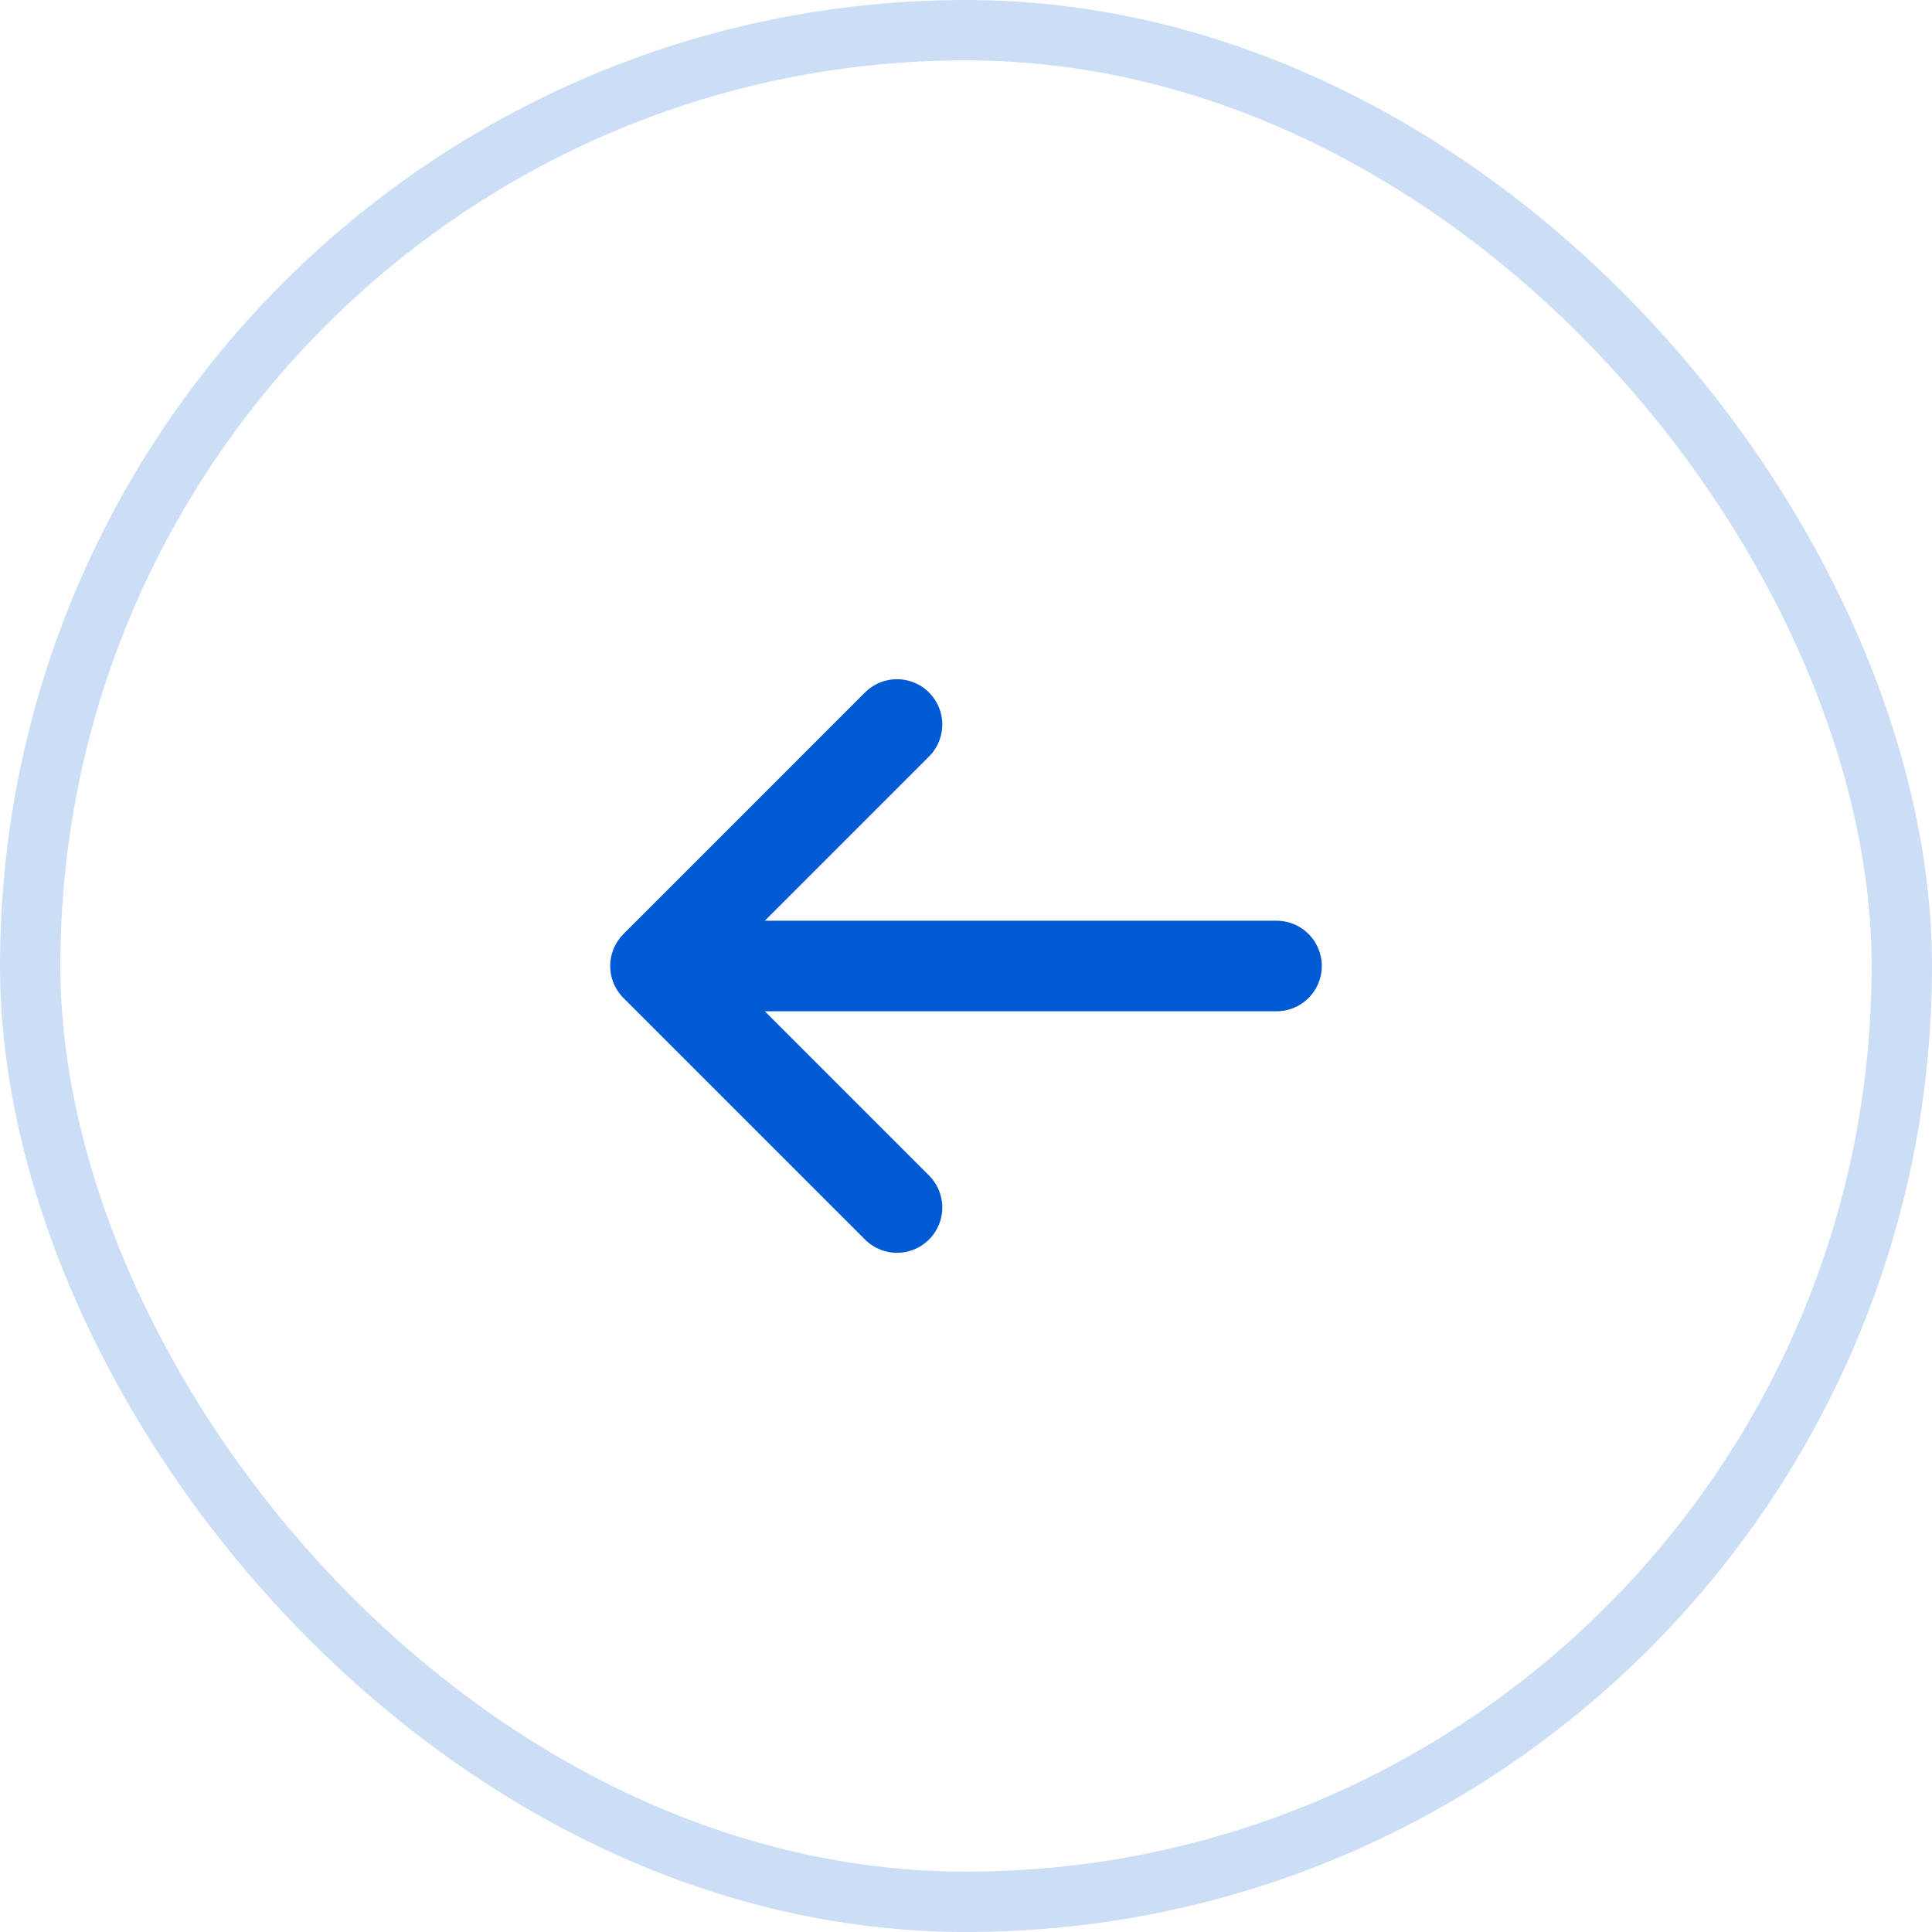
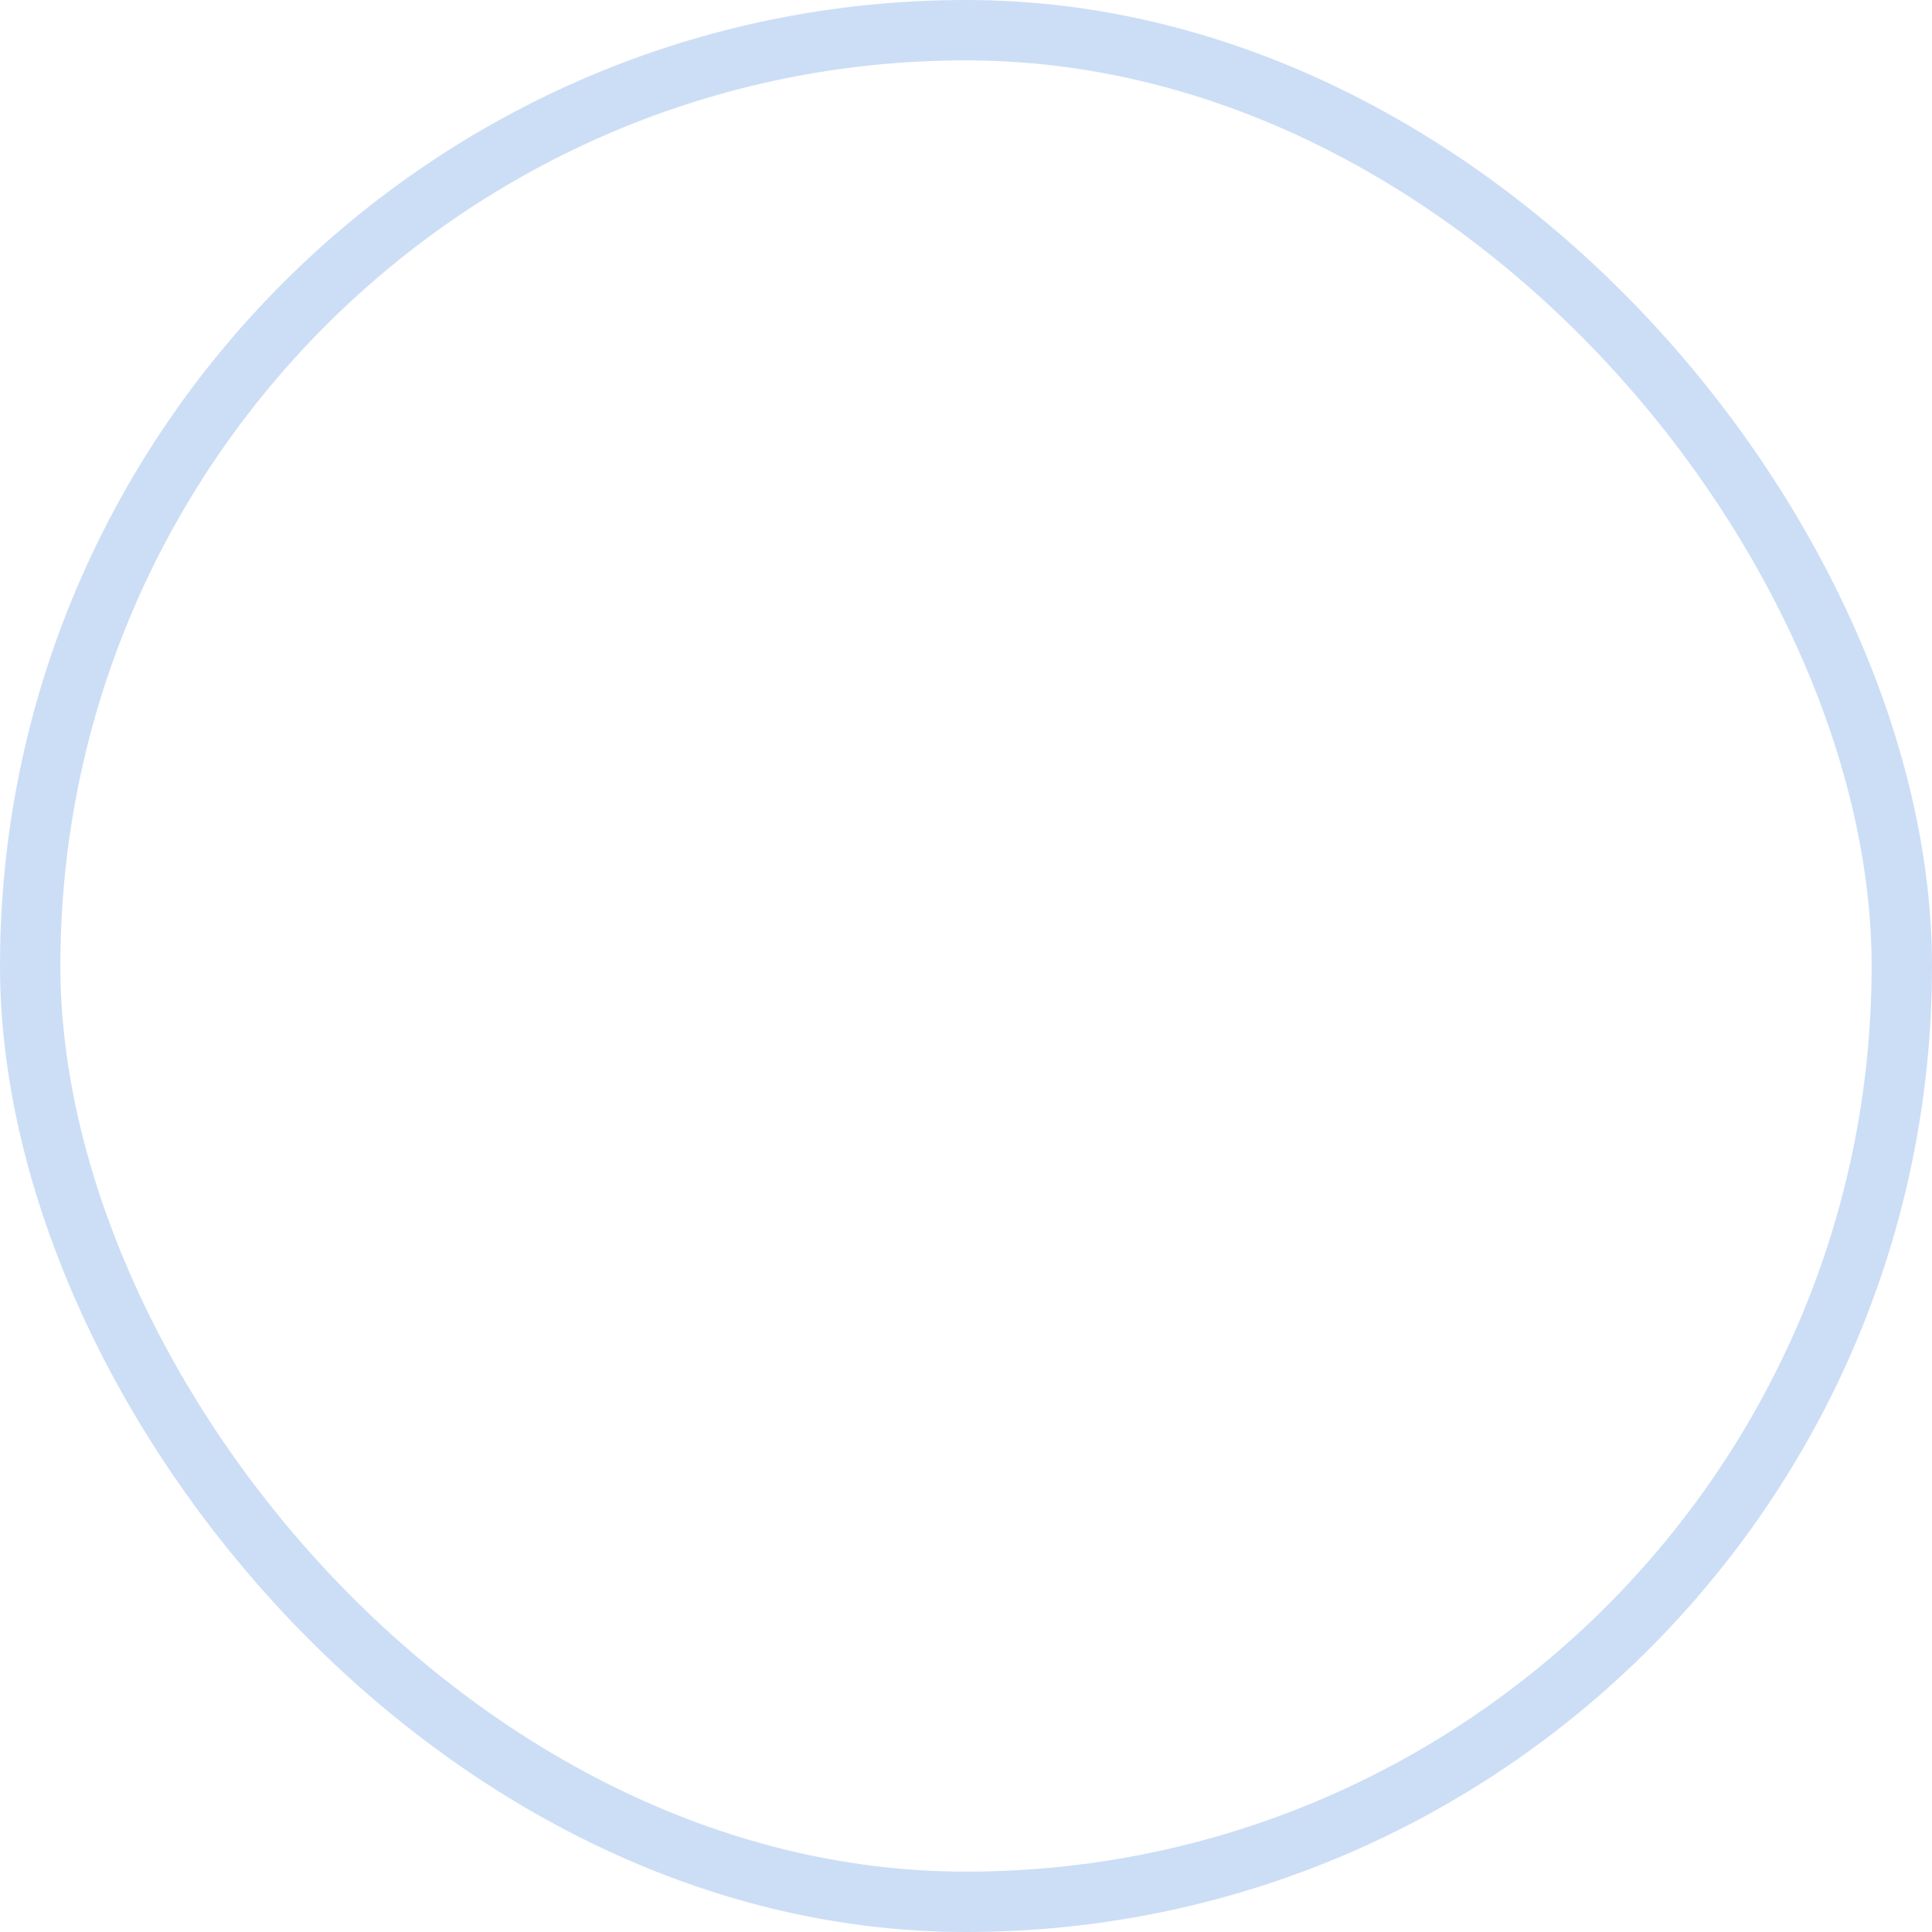
<svg xmlns="http://www.w3.org/2000/svg" width="32" height="32" viewBox="0 0 32 32" fill="none">
  <rect x="0.5" y="0.5" width="31" height="31" rx="15.5" stroke="#005AD3" stroke-opacity="0.2" />
-   <path d="M21.143 16H10.857M10.857 16L14.857 12M10.857 16L14.857 20" stroke="#005AD3" stroke-width="1.5" stroke-linecap="round" stroke-linejoin="round" />
</svg>